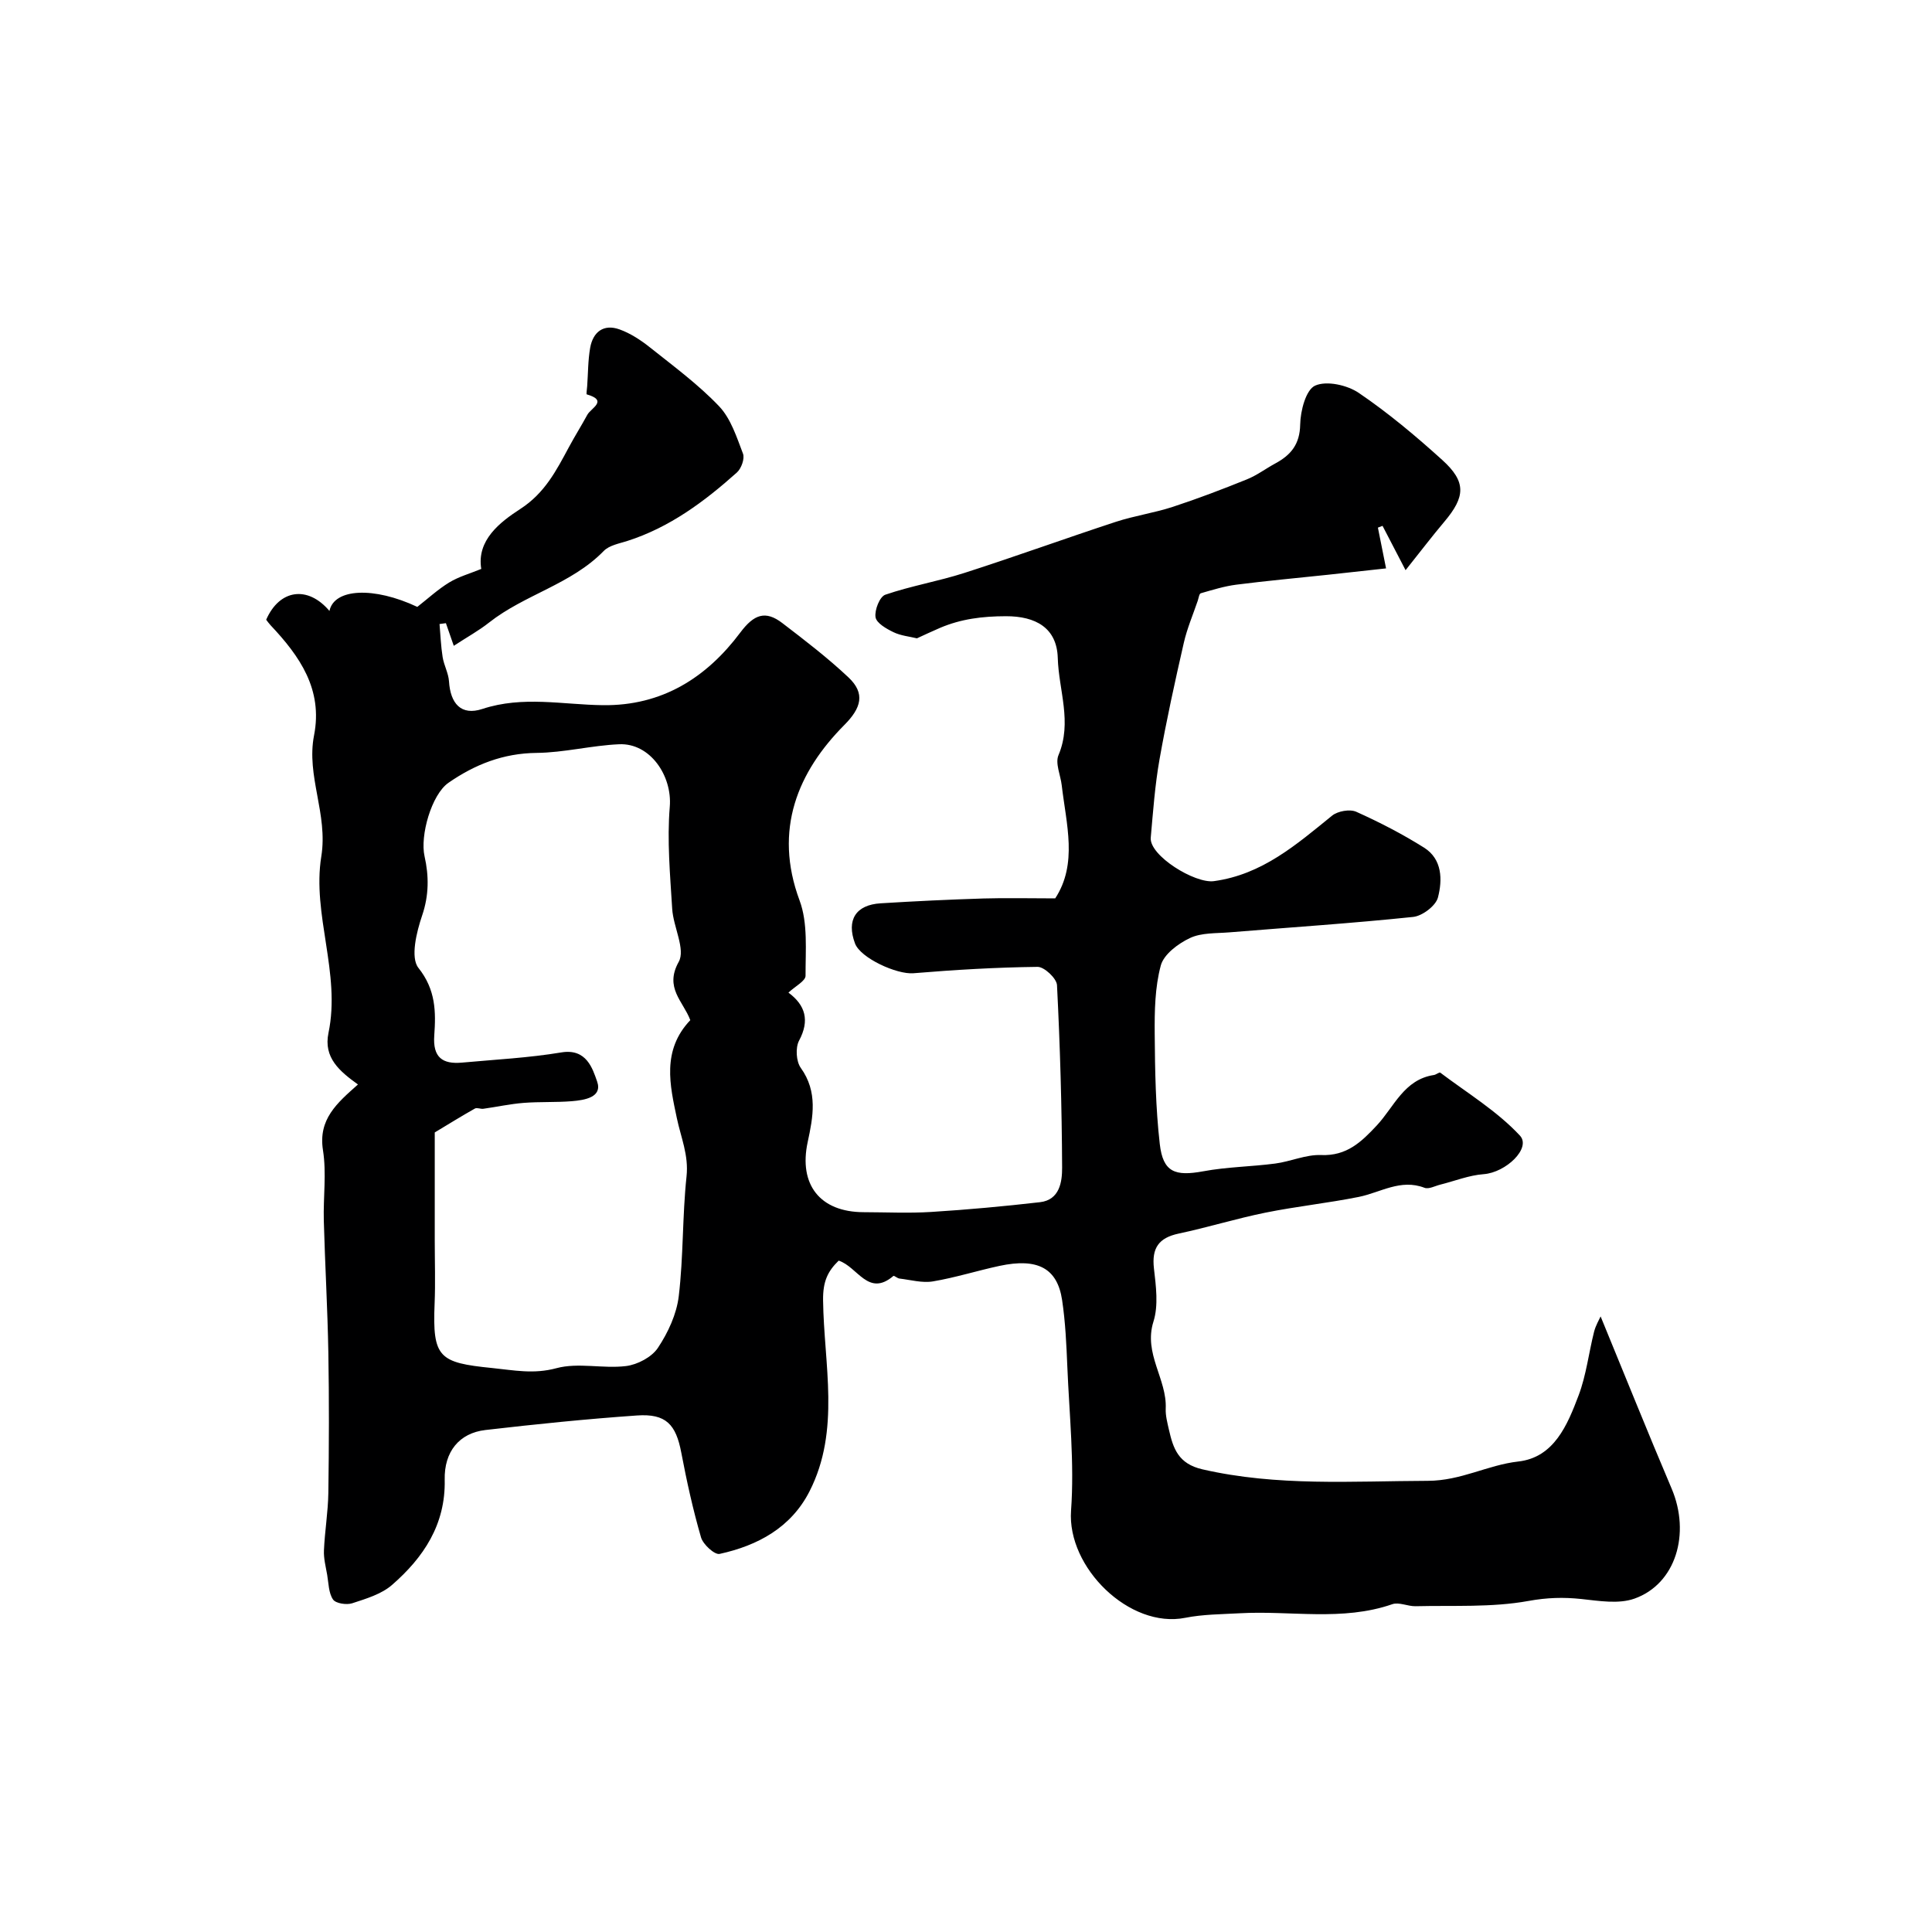
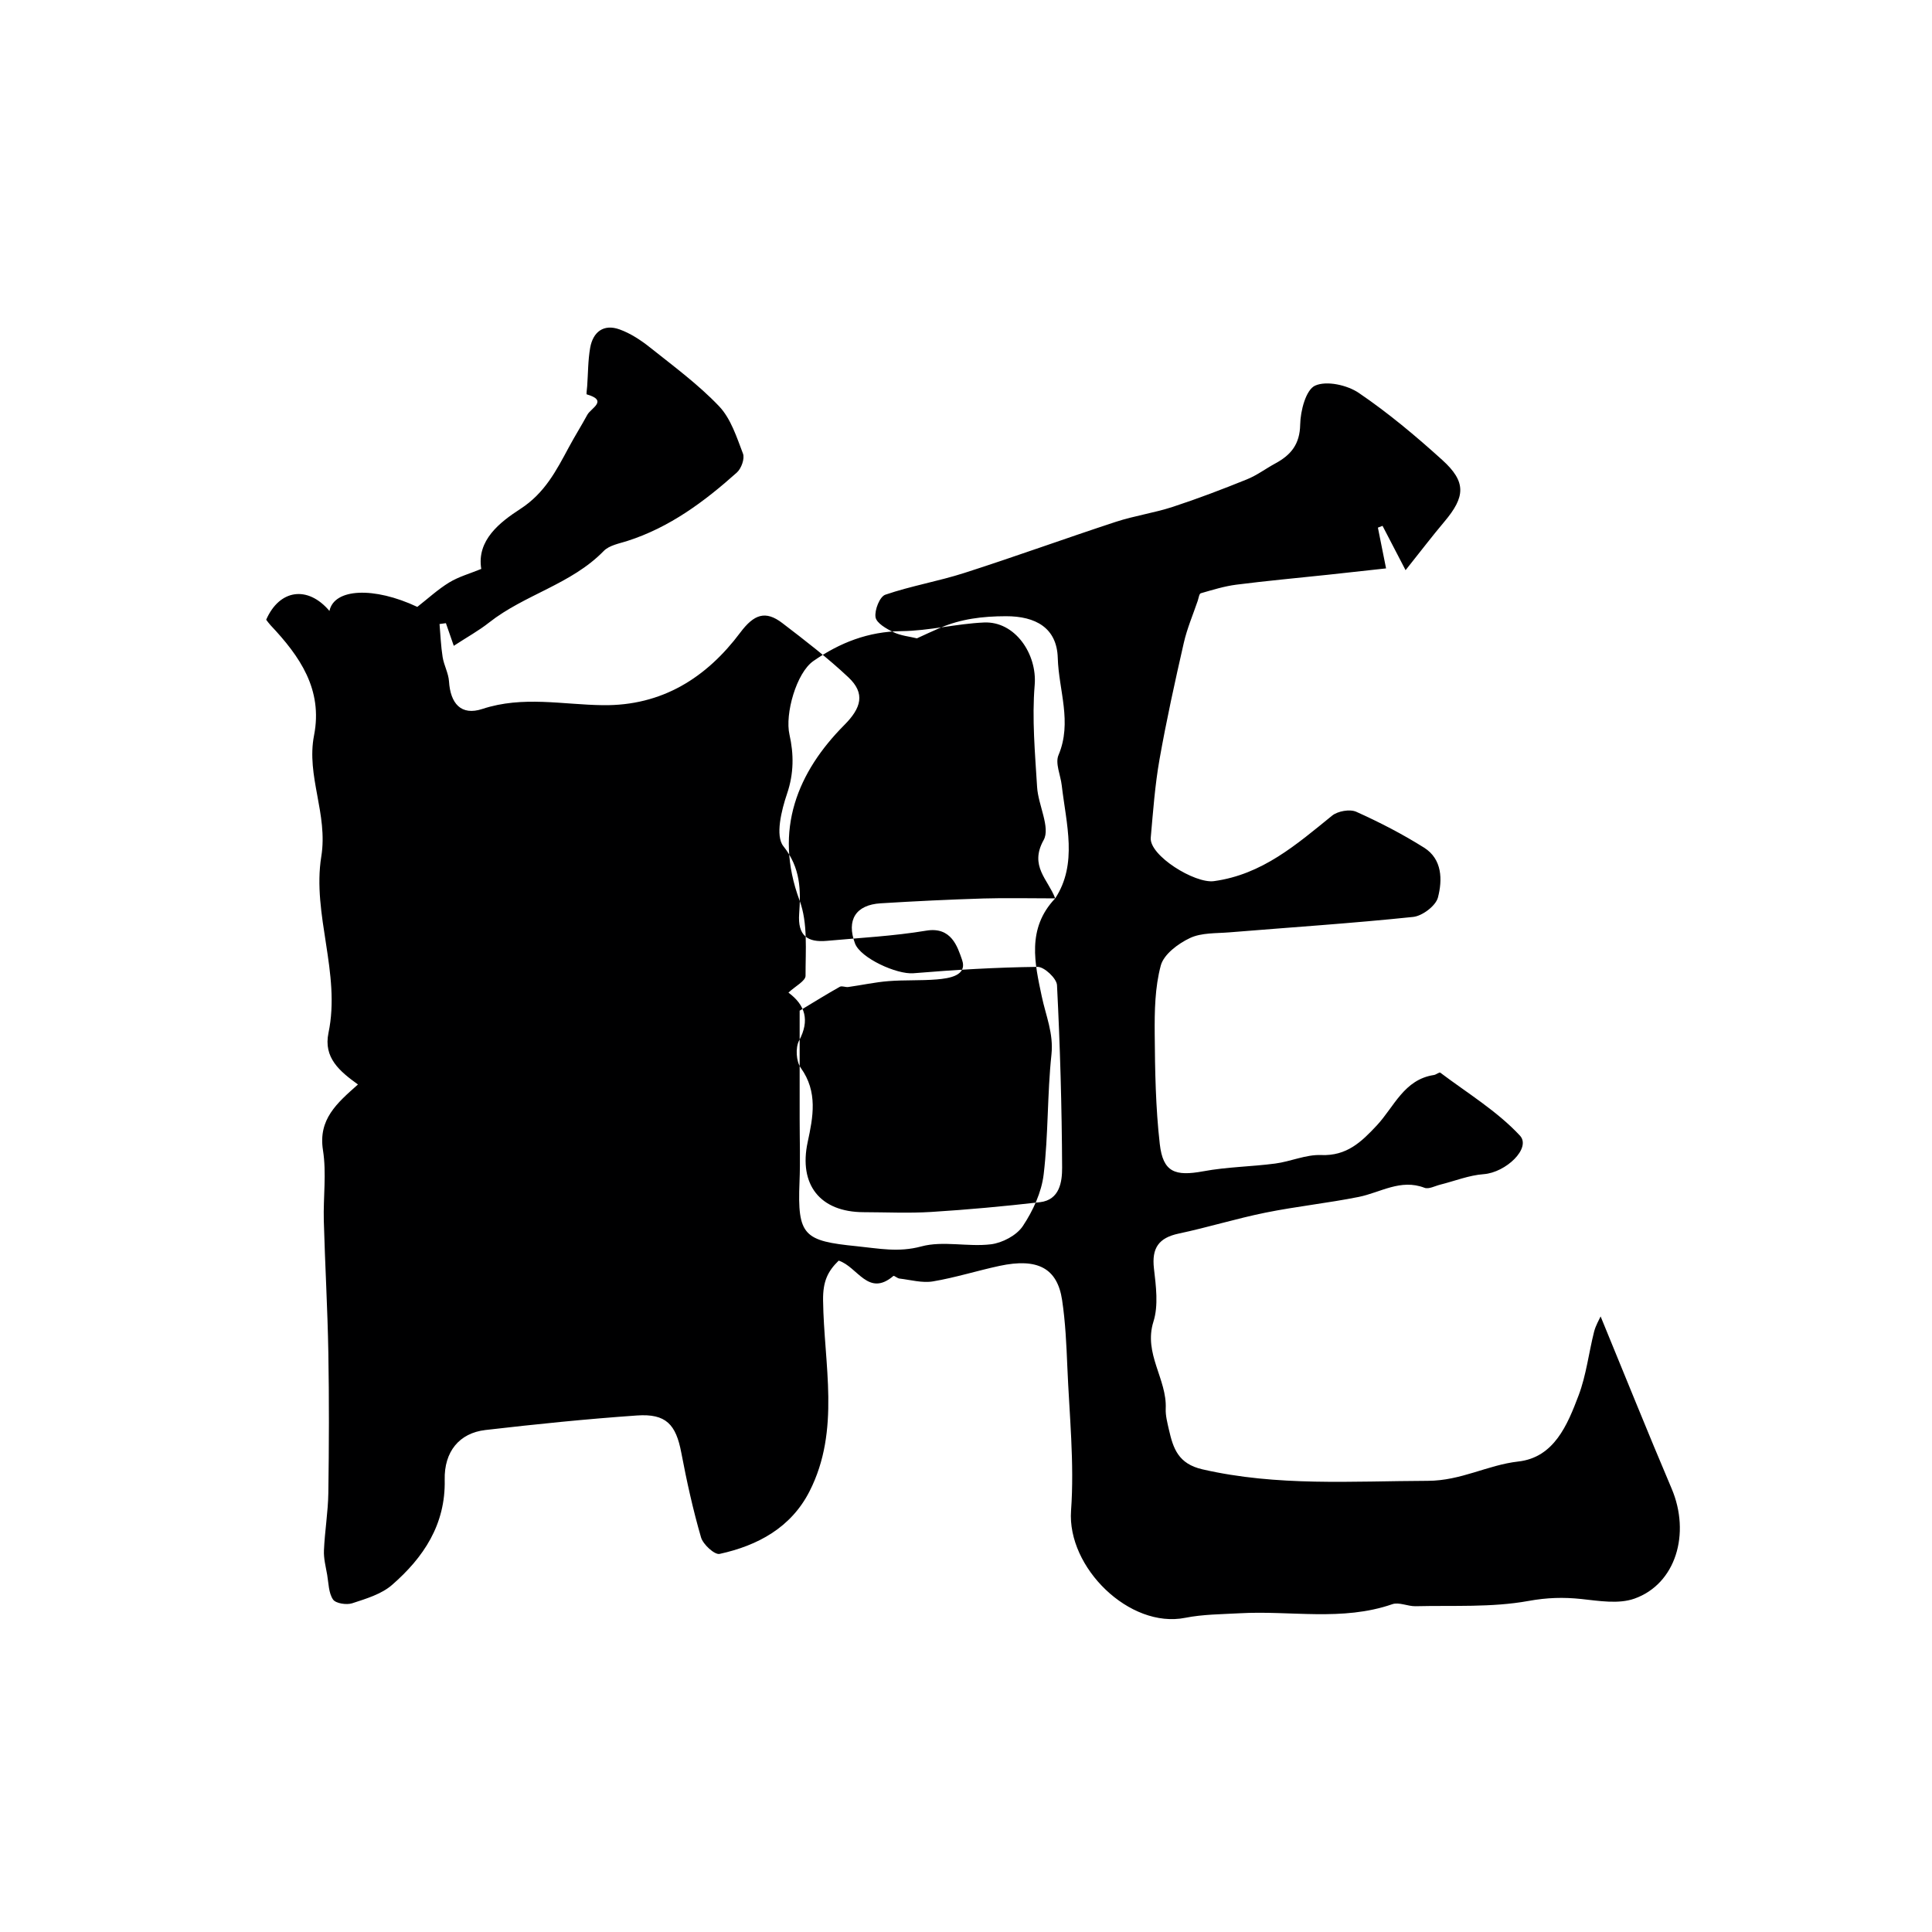
<svg xmlns="http://www.w3.org/2000/svg" enable-background="new 0 0 400 400" viewBox="0 0 400 400">
-   <path d="m218.47 186c4.69-7.17 2.29-15.35 1.35-23.41-.24-2.11-1.39-4.56-.67-6.25 2.88-6.83.04-13.43-.15-20.11-.18-6.25-4.59-8.66-10.73-8.65-4.9.01-9.29.56-13.66 2.42-1.63.7-3.24 1.46-4.77 2.16-1.55-.38-3.34-.54-4.85-1.27-1.47-.71-3.53-1.88-3.72-3.11-.23-1.47.87-4.26 2.02-4.65 5.34-1.83 10.99-2.78 16.37-4.51 10.5-3.37 20.88-7.14 31.36-10.58 3.85-1.26 7.92-1.84 11.76-3.09 5.19-1.7 10.3-3.65 15.37-5.7 2.07-.83 3.91-2.23 5.89-3.3 3.22-1.74 5.08-3.96 5.15-8.06.05-2.83 1.18-7.19 3.09-8.05 2.38-1.07 6.66-.12 9.06 1.52 6.08 4.13 11.78 8.91 17.25 13.86 5.01 4.53 4.83 7.61.44 12.8-2.53 3-4.91 6.13-8.02 10.03-1.85-3.57-3.31-6.38-4.77-9.18-.32.12-.64.25-.96.37.6 3 1.2 5.99 1.69 8.44-4.3.47-8.13.9-11.96 1.31-6.35.68-12.71 1.25-19.04 2.06-2.49.32-4.93 1.08-7.36 1.78-.33.09-.44.98-.62 1.52-.99 2.91-2.22 5.77-2.9 8.76-1.83 8.01-3.6 16.05-5.03 24.14-.94 5.33-1.33 10.77-1.81 16.18-.33 3.69 9.12 9.54 13.08 9 10.02-1.37 17.1-7.59 24.48-13.57 1.17-.94 3.67-1.38 4.99-.79 4.83 2.17 9.58 4.62 14.06 7.44 3.76 2.38 3.8 6.67 2.85 10.31-.45 1.72-3.23 3.82-5.13 4.02-12.64 1.32-25.33 2.15-38 3.19-2.77.23-5.82.05-8.21 1.18-2.44 1.15-5.41 3.36-6.04 5.68-1.22 4.53-1.3 9.47-1.26 14.23.06 7.59.19 15.22 1.05 22.74.67 5.84 3.15 6.72 9.02 5.64 4.89-.91 9.93-.95 14.88-1.6 3.2-.42 6.37-1.89 9.5-1.76 5.3.22 8.34-2.71 11.54-6.14 3.58-3.84 5.63-9.5 11.81-10.43.47-.07 1.12-.64 1.32-.49 5.61 4.23 11.77 7.96 16.49 13.03 2.4 2.58-2.88 7.65-7.51 7.99-3.03.22-5.99 1.42-8.99 2.17-1.09.27-2.38.99-3.25.65-4.96-1.91-9.11.98-13.62 1.89-6.39 1.28-12.9 1.96-19.28 3.25-6.04 1.22-11.96 3.06-18 4.34-4.14.88-5.6 3-5.12 7.21.42 3.65.96 7.65-.1 11.01-2.1 6.64 2.82 11.89 2.54 18.03-.06 1.44.34 2.91.66 4.34.89 3.91 1.94 7.07 6.94 8.22 15.49 3.56 31.01 2.43 46.65 2.38 6.94-.02 12.36-3.28 18.75-4 7.41-.84 10.17-7.57 12.48-13.68 1.59-4.2 2.1-8.81 3.21-13.2.33-1.29 1.05-2.49 1.35-3.16 4.89 11.87 9.67 23.81 14.7 35.64 3.96 9.32.88 19.75-7.7 22.79-3.27 1.16-7.32.47-10.96.08-3.74-.4-7.14-.3-10.98.4-7.61 1.38-15.56.9-23.36 1.09-1.61.04-3.43-.9-4.82-.42-10.39 3.6-21.08 1.28-31.61 1.88-3.77.21-7.6.21-11.27.94-11.54 2.3-24.49-10.43-23.64-22.19.71-9.86-.36-19.86-.77-29.79-.19-4.61-.4-9.24-1.08-13.79-.99-6.63-5.08-8.78-12.97-7.09-4.61.99-9.14 2.43-13.78 3.21-2.22.37-4.62-.32-6.93-.59-.44-.05-1.1-.66-1.25-.54-5.22 4.45-7.39-1.9-11.33-3.17-2.26 2.2-3.28 4.28-3.23 8.21.16 13.22 3.66 26.86-2.81 39.56-3.83 7.51-10.71 11.22-18.61 12.95-1.03.23-3.43-1.96-3.85-3.42-1.67-5.75-2.96-11.62-4.08-17.51-1.11-5.89-3.17-8.15-9.19-7.73-10.48.73-20.94 1.8-31.38 3.01-5.4.63-8.55 4.48-8.42 10.3.2 9.27-4.38 16.09-10.9 21.77-2.2 1.92-5.38 2.86-8.25 3.8-1.17.38-3.41.04-3.97-.78-.92-1.35-.91-3.35-1.21-5.1-.29-1.68-.75-3.4-.67-5.08.17-3.97.85-7.93.91-11.89.14-9.69.17-19.38 0-29.07-.16-9.1-.69-18.2-.94-27.31-.13-4.86.58-9.81-.17-14.56-1.02-6.42 2.89-9.76 7.24-13.62-3.77-2.72-7.18-5.53-6.1-10.69 2.58-12.35-3.43-24.51-1.49-36.51 1.42-8.81-3.15-16.64-1.5-25.08 1.86-9.51-2.96-16.4-9-22.8-.34-.36-.62-.77-.91-1.14 2.76-6.32 8.62-7.12 13.1-1.82.97-4.68 9.2-5.07 18.19-.84 2.18-1.7 4.25-3.62 6.61-5.06 1.97-1.2 4.29-1.84 6.63-2.8-.98-5.94 3.85-9.67 8.09-12.42 5.09-3.3 7.45-7.96 10.06-12.8 1.22-2.27 2.59-4.45 3.82-6.71.75-1.37 4.36-2.92-.13-4.21-.12-.04.05-1.12.09-1.71.19-2.65.16-5.34.62-7.94.59-3.3 2.8-4.98 6.08-3.8 2.26.81 4.4 2.22 6.3 3.73 4.9 3.9 10 7.66 14.3 12.17 2.44 2.56 3.65 6.4 4.96 9.83.39 1.02-.35 3.08-1.27 3.9-6.73 6.02-13.92 11.37-22.68 14.17-1.69.54-3.74.9-4.88 2.07-6.72 6.91-16.37 9.01-23.74 14.82-2.12 1.68-4.53 3-7.31 4.82-.7-2-1.16-3.34-1.63-4.69-.44.06-.88.12-1.32.18.2 2.28.28 4.57.64 6.83.27 1.71 1.21 3.34 1.32 5.04.29 4.57 2.49 7.17 6.91 5.71 8.38-2.76 16.63-.88 24.94-.78 12.27.16 21.47-5.7 28.47-15.05 2.82-3.76 5.19-4.63 8.69-1.95 4.69 3.59 9.4 7.2 13.69 11.24 3.54 3.33 2.65 6.34-.84 9.85-9.6 9.66-14.73 21.68-9.28 36.33 1.76 4.72 1.22 10.37 1.24 15.6.01 1.08-2.14 2.17-3.54 3.49 3.5 2.6 4.44 5.74 2.2 9.94-.78 1.46-.61 4.3.35 5.64 3.57 4.97 2.55 10.17 1.43 15.37-1.89 8.8 2.55 14.49 11.59 14.51 4.67.01 9.35.24 14-.05 7.52-.47 15.03-1.16 22.51-2.02 4.09-.47 4.59-4.25 4.58-7.15-.06-12.6-.42-25.21-1.06-37.79-.07-1.39-2.64-3.8-4.02-3.78-8.58.1-17.16.61-25.71 1.32-3.43.28-10.95-3.13-12.09-6.17-1.81-4.83.14-8 5.32-8.31 7.09-.44 14.2-.78 21.3-1 4.73-.14 9.51-.02 14.83-.02zm-75.55 25.21c-1.48-3.93-5.4-6.68-2.4-12.07 1.45-2.59-1.13-7.24-1.35-10.99-.43-7.03-1.08-14.14-.5-21.12.53-6.39-4.05-13.23-10.49-12.94-5.71.25-11.39 1.73-17.08 1.79-6.89.07-12.77 2.39-18.24 6.18-3.53 2.44-5.93 10.98-4.96 15.23.91 4.04.93 8.05-.5 12.25-1.17 3.44-2.46 8.72-.77 10.85 3.6 4.52 3.63 9.11 3.28 13.98-.33 4.57 1.71 6 5.76 5.63 6.86-.63 13.78-.98 20.56-2.11 5.2-.86 6.46 3.35 7.4 6.03 1.15 3.29-2.64 3.85-5.23 4.07-3.31.27-6.67.09-9.98.35-2.8.22-5.56.83-8.35 1.22-.57.08-1.31-.29-1.74-.05-2.67 1.5-5.28 3.12-8.32 4.95v22.38c0 4.36.15 8.73-.03 13.08-.46 11.16.91 12.21 11.87 13.31 4.56.46 8.61 1.32 13.35.04 4.5-1.22 9.64.14 14.4-.44 2.38-.29 5.34-1.85 6.62-3.78 2.1-3.16 3.87-6.98 4.31-10.7.98-8.21.73-16.56 1.61-24.79.47-4.42-1.17-8.06-2.01-12.08-1.41-6.7-3.18-14 2.79-20.27z" fill="#000001" />
+   <path d="m218.47 186c4.69-7.17 2.29-15.35 1.35-23.41-.24-2.11-1.39-4.56-.67-6.25 2.88-6.83.04-13.43-.15-20.11-.18-6.25-4.59-8.66-10.73-8.65-4.9.01-9.29.56-13.66 2.42-1.63.7-3.24 1.46-4.77 2.16-1.55-.38-3.34-.54-4.85-1.27-1.47-.71-3.53-1.88-3.72-3.11-.23-1.47.87-4.26 2.02-4.65 5.34-1.83 10.99-2.78 16.37-4.51 10.5-3.37 20.88-7.14 31.36-10.58 3.85-1.26 7.92-1.84 11.76-3.09 5.19-1.7 10.3-3.65 15.37-5.7 2.07-.83 3.91-2.23 5.89-3.3 3.22-1.74 5.08-3.96 5.15-8.06.05-2.83 1.18-7.19 3.09-8.05 2.38-1.07 6.66-.12 9.06 1.52 6.08 4.13 11.78 8.91 17.25 13.86 5.01 4.53 4.83 7.61.44 12.8-2.53 3-4.91 6.13-8.02 10.03-1.85-3.57-3.31-6.38-4.77-9.18-.32.12-.64.25-.96.37.6 3 1.2 5.99 1.69 8.44-4.3.47-8.13.9-11.96 1.31-6.35.68-12.71 1.25-19.04 2.06-2.49.32-4.93 1.08-7.36 1.78-.33.09-.44.98-.62 1.52-.99 2.91-2.22 5.77-2.9 8.76-1.83 8.01-3.6 16.05-5.03 24.14-.94 5.33-1.33 10.77-1.81 16.18-.33 3.69 9.12 9.54 13.08 9 10.02-1.37 17.1-7.59 24.48-13.57 1.17-.94 3.67-1.38 4.99-.79 4.83 2.17 9.58 4.62 14.06 7.44 3.76 2.38 3.8 6.67 2.85 10.31-.45 1.72-3.23 3.82-5.13 4.02-12.64 1.32-25.33 2.15-38 3.19-2.77.23-5.82.05-8.21 1.18-2.44 1.15-5.41 3.36-6.04 5.68-1.22 4.53-1.3 9.47-1.26 14.23.06 7.59.19 15.22 1.05 22.74.67 5.84 3.15 6.72 9.02 5.64 4.89-.91 9.93-.95 14.88-1.6 3.2-.42 6.37-1.89 9.5-1.76 5.3.22 8.34-2.71 11.54-6.14 3.58-3.84 5.63-9.5 11.81-10.43.47-.07 1.12-.64 1.32-.49 5.61 4.23 11.77 7.96 16.49 13.03 2.4 2.58-2.88 7.65-7.51 7.99-3.03.22-5.99 1.42-8.99 2.17-1.09.27-2.38.99-3.25.65-4.96-1.91-9.11.98-13.62 1.89-6.39 1.28-12.9 1.96-19.28 3.25-6.04 1.22-11.96 3.06-18 4.34-4.14.88-5.6 3-5.12 7.21.42 3.65.96 7.65-.1 11.01-2.1 6.64 2.82 11.89 2.54 18.03-.06 1.44.34 2.91.66 4.34.89 3.91 1.94 7.07 6.94 8.22 15.49 3.56 31.01 2.43 46.65 2.38 6.94-.02 12.36-3.28 18.75-4 7.41-.84 10.17-7.57 12.48-13.68 1.59-4.2 2.1-8.81 3.21-13.2.33-1.29 1.05-2.49 1.35-3.16 4.89 11.87 9.67 23.81 14.7 35.64 3.96 9.32.88 19.75-7.7 22.79-3.27 1.16-7.32.47-10.96.08-3.74-.4-7.14-.3-10.98.4-7.61 1.38-15.56.9-23.36 1.09-1.61.04-3.43-.9-4.82-.42-10.39 3.6-21.08 1.28-31.61 1.88-3.77.21-7.6.21-11.27.94-11.54 2.3-24.49-10.43-23.64-22.19.71-9.86-.36-19.86-.77-29.79-.19-4.61-.4-9.24-1.08-13.79-.99-6.63-5.08-8.78-12.97-7.09-4.61.99-9.14 2.43-13.78 3.21-2.22.37-4.62-.32-6.93-.59-.44-.05-1.1-.66-1.25-.54-5.22 4.45-7.39-1.9-11.33-3.17-2.26 2.2-3.28 4.28-3.23 8.21.16 13.22 3.66 26.86-2.81 39.56-3.83 7.51-10.71 11.22-18.61 12.95-1.03.23-3.43-1.96-3.85-3.42-1.67-5.75-2.96-11.62-4.08-17.51-1.11-5.89-3.17-8.15-9.19-7.73-10.48.73-20.94 1.8-31.38 3.01-5.4.63-8.55 4.48-8.42 10.3.2 9.27-4.38 16.09-10.9 21.77-2.2 1.92-5.38 2.86-8.25 3.8-1.17.38-3.41.04-3.97-.78-.92-1.35-.91-3.35-1.21-5.1-.29-1.68-.75-3.4-.67-5.08.17-3.97.85-7.93.91-11.89.14-9.69.17-19.38 0-29.07-.16-9.1-.69-18.2-.94-27.31-.13-4.86.58-9.81-.17-14.56-1.02-6.42 2.89-9.76 7.24-13.62-3.77-2.72-7.18-5.53-6.1-10.69 2.58-12.35-3.43-24.51-1.49-36.51 1.42-8.81-3.15-16.64-1.5-25.08 1.86-9.51-2.96-16.4-9-22.8-.34-.36-.62-.77-.91-1.14 2.76-6.32 8.62-7.12 13.1-1.82.97-4.68 9.2-5.07 18.19-.84 2.18-1.7 4.25-3.62 6.61-5.06 1.97-1.2 4.29-1.84 6.63-2.8-.98-5.94 3.85-9.67 8.09-12.42 5.09-3.3 7.45-7.96 10.06-12.8 1.22-2.27 2.59-4.45 3.82-6.71.75-1.37 4.36-2.92-.13-4.21-.12-.04.05-1.12.09-1.71.19-2.65.16-5.34.62-7.94.59-3.3 2.8-4.98 6.08-3.8 2.26.81 4.4 2.22 6.3 3.73 4.9 3.9 10 7.66 14.3 12.17 2.44 2.56 3.65 6.4 4.96 9.83.39 1.02-.35 3.08-1.27 3.9-6.73 6.02-13.92 11.37-22.68 14.17-1.69.54-3.74.9-4.88 2.07-6.72 6.91-16.37 9.01-23.74 14.82-2.12 1.68-4.53 3-7.31 4.82-.7-2-1.16-3.34-1.63-4.69-.44.06-.88.12-1.32.18.2 2.28.28 4.57.64 6.83.27 1.71 1.21 3.34 1.32 5.04.29 4.57 2.49 7.17 6.91 5.71 8.38-2.76 16.63-.88 24.94-.78 12.27.16 21.47-5.7 28.47-15.05 2.82-3.76 5.19-4.63 8.69-1.95 4.69 3.59 9.4 7.2 13.69 11.24 3.54 3.33 2.65 6.34-.84 9.85-9.6 9.66-14.73 21.68-9.28 36.33 1.76 4.72 1.22 10.37 1.24 15.6.01 1.08-2.14 2.17-3.54 3.49 3.5 2.6 4.44 5.74 2.2 9.94-.78 1.46-.61 4.3.35 5.64 3.57 4.97 2.55 10.17 1.43 15.37-1.89 8.8 2.55 14.49 11.59 14.51 4.67.01 9.35.24 14-.05 7.52-.47 15.03-1.16 22.51-2.02 4.09-.47 4.59-4.25 4.58-7.15-.06-12.6-.42-25.21-1.06-37.79-.07-1.39-2.64-3.8-4.02-3.78-8.58.1-17.16.61-25.71 1.32-3.43.28-10.95-3.13-12.09-6.17-1.81-4.83.14-8 5.32-8.31 7.09-.44 14.2-.78 21.3-1 4.73-.14 9.51-.02 14.83-.02zc-1.48-3.93-5.4-6.68-2.4-12.07 1.45-2.59-1.13-7.24-1.35-10.99-.43-7.03-1.08-14.14-.5-21.12.53-6.39-4.05-13.23-10.49-12.94-5.71.25-11.39 1.73-17.08 1.79-6.89.07-12.77 2.39-18.24 6.18-3.53 2.44-5.93 10.98-4.96 15.23.91 4.04.93 8.05-.5 12.25-1.17 3.44-2.46 8.72-.77 10.85 3.6 4.52 3.63 9.11 3.28 13.98-.33 4.57 1.71 6 5.76 5.63 6.86-.63 13.78-.98 20.56-2.11 5.2-.86 6.46 3.35 7.4 6.03 1.15 3.29-2.64 3.85-5.23 4.07-3.31.27-6.67.09-9.98.35-2.8.22-5.56.83-8.35 1.22-.57.08-1.31-.29-1.74-.05-2.67 1.5-5.28 3.12-8.32 4.95v22.38c0 4.36.15 8.73-.03 13.08-.46 11.16.91 12.21 11.87 13.31 4.56.46 8.61 1.32 13.35.04 4.5-1.22 9.64.14 14.4-.44 2.38-.29 5.34-1.85 6.62-3.78 2.1-3.16 3.87-6.98 4.31-10.7.98-8.21.73-16.56 1.61-24.79.47-4.42-1.17-8.06-2.01-12.08-1.41-6.7-3.18-14 2.79-20.27z" fill="#000001" />
</svg>